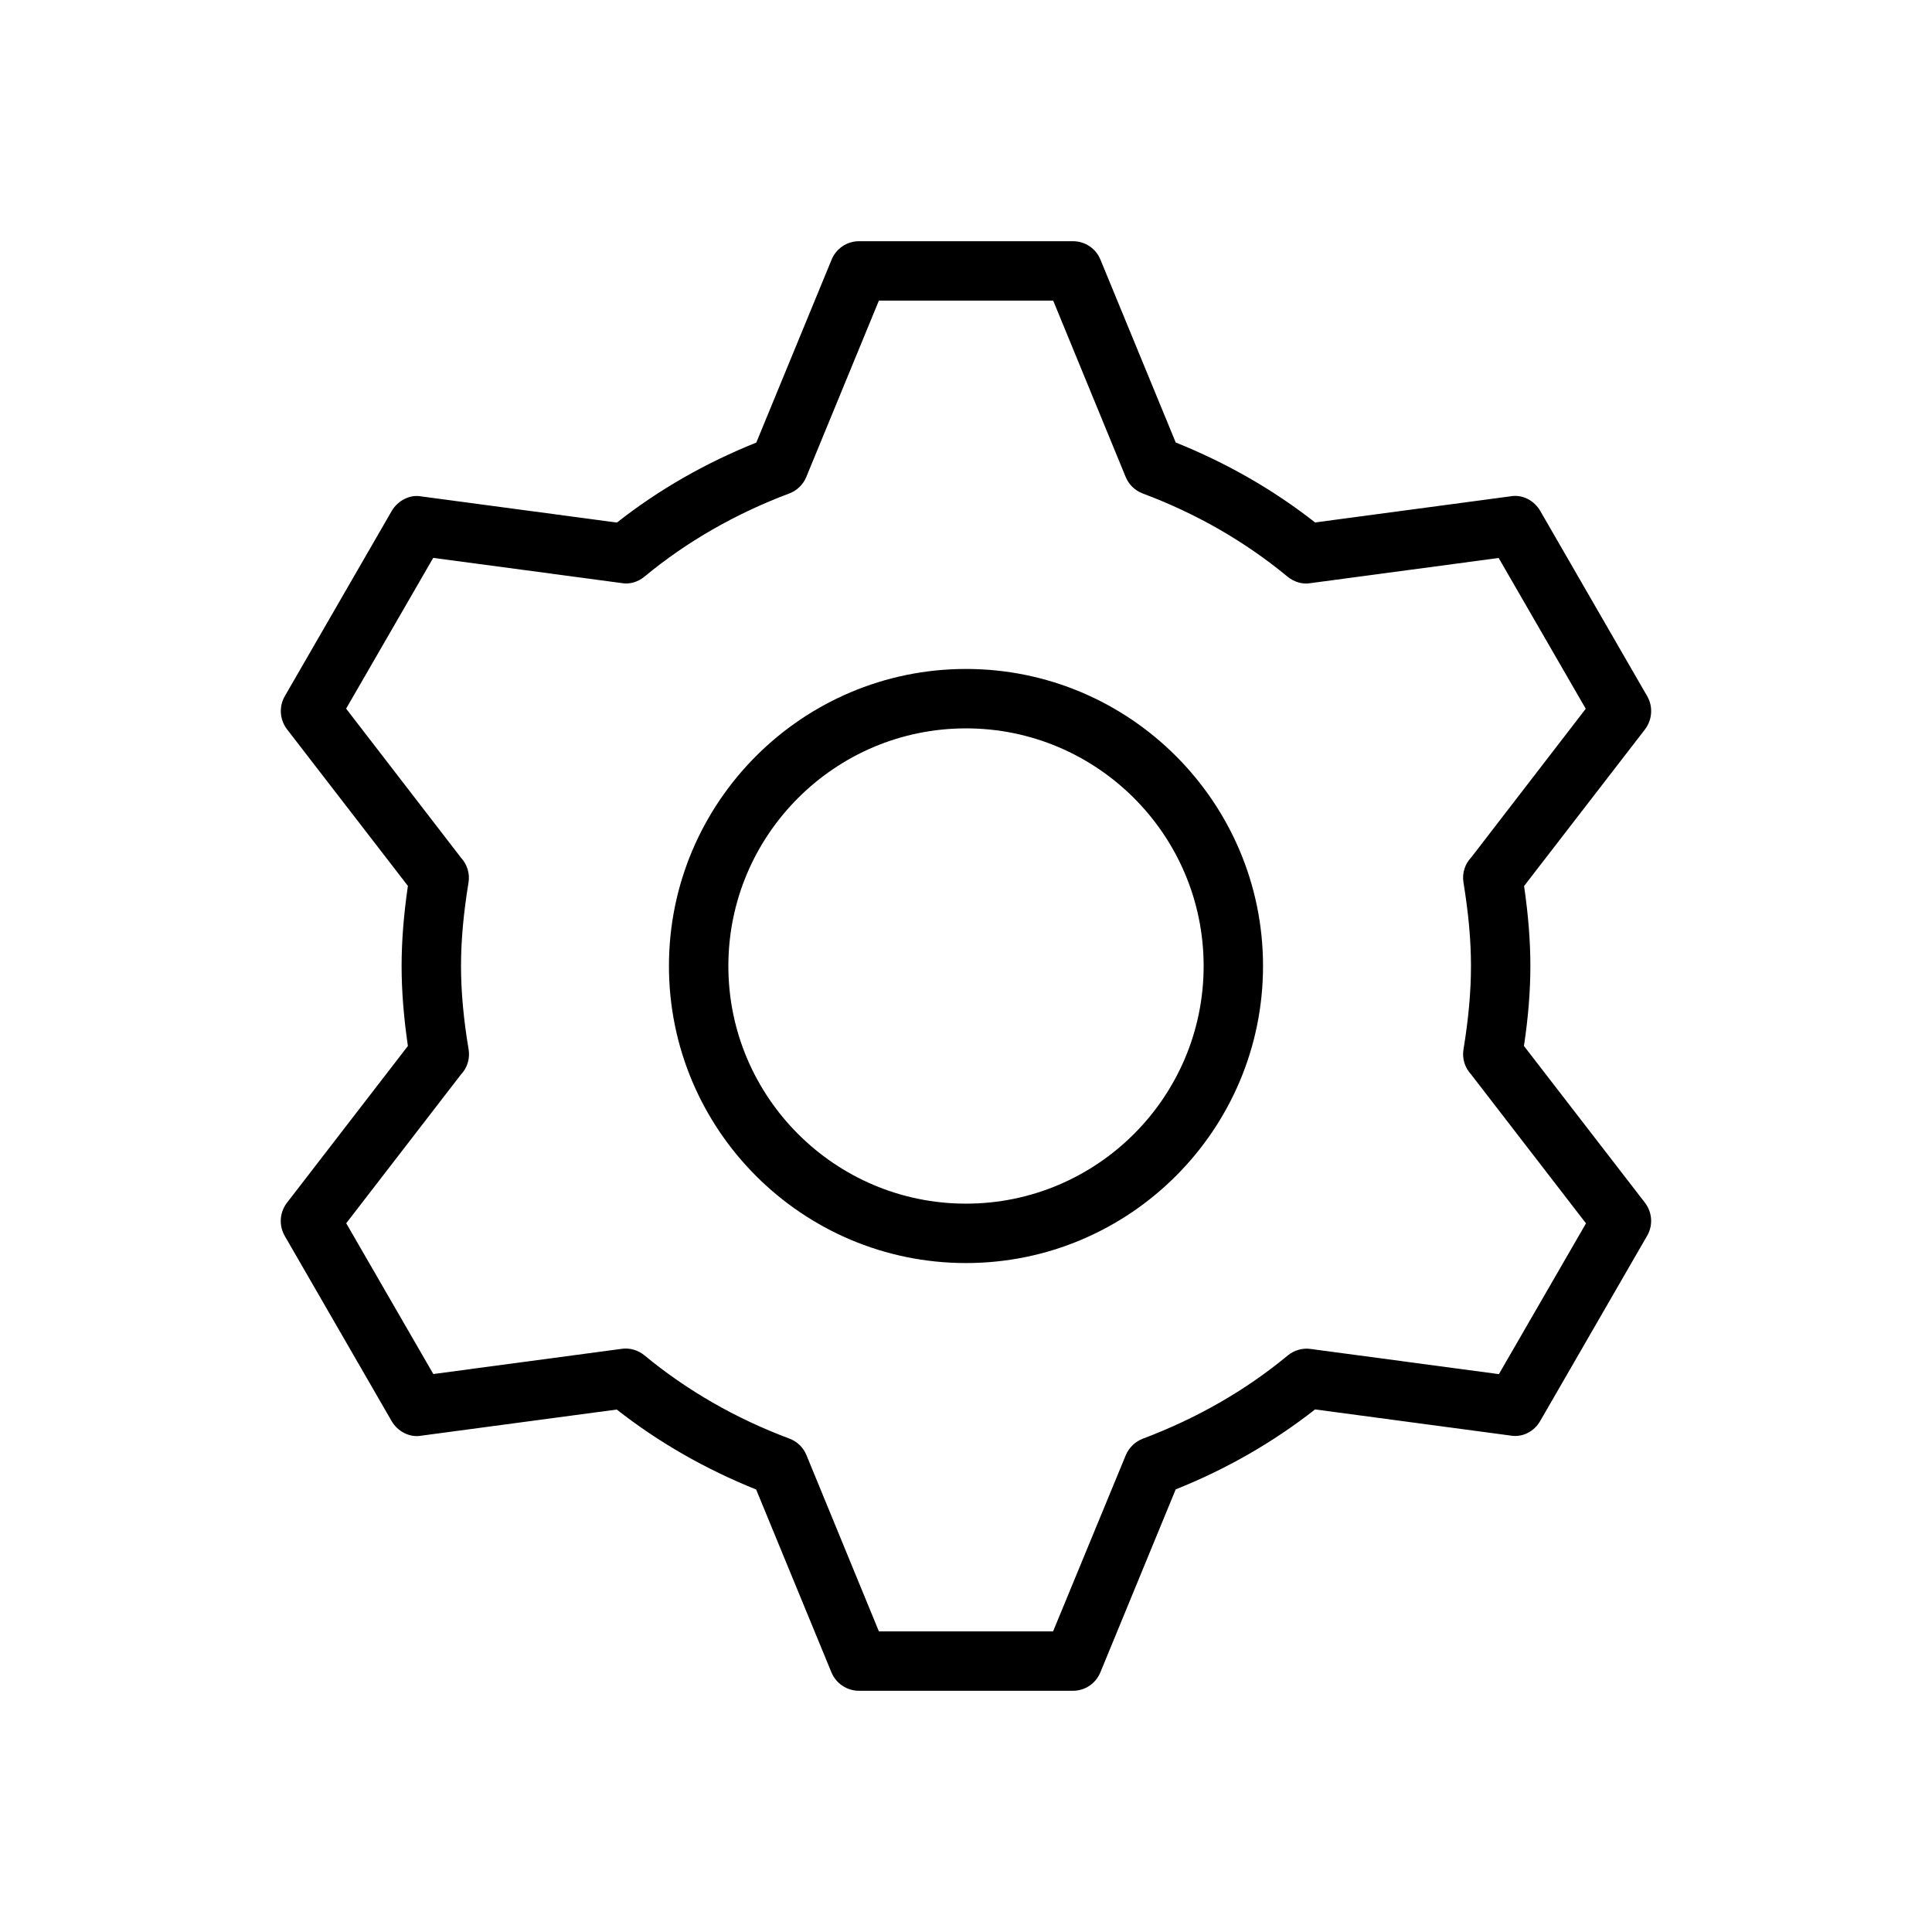
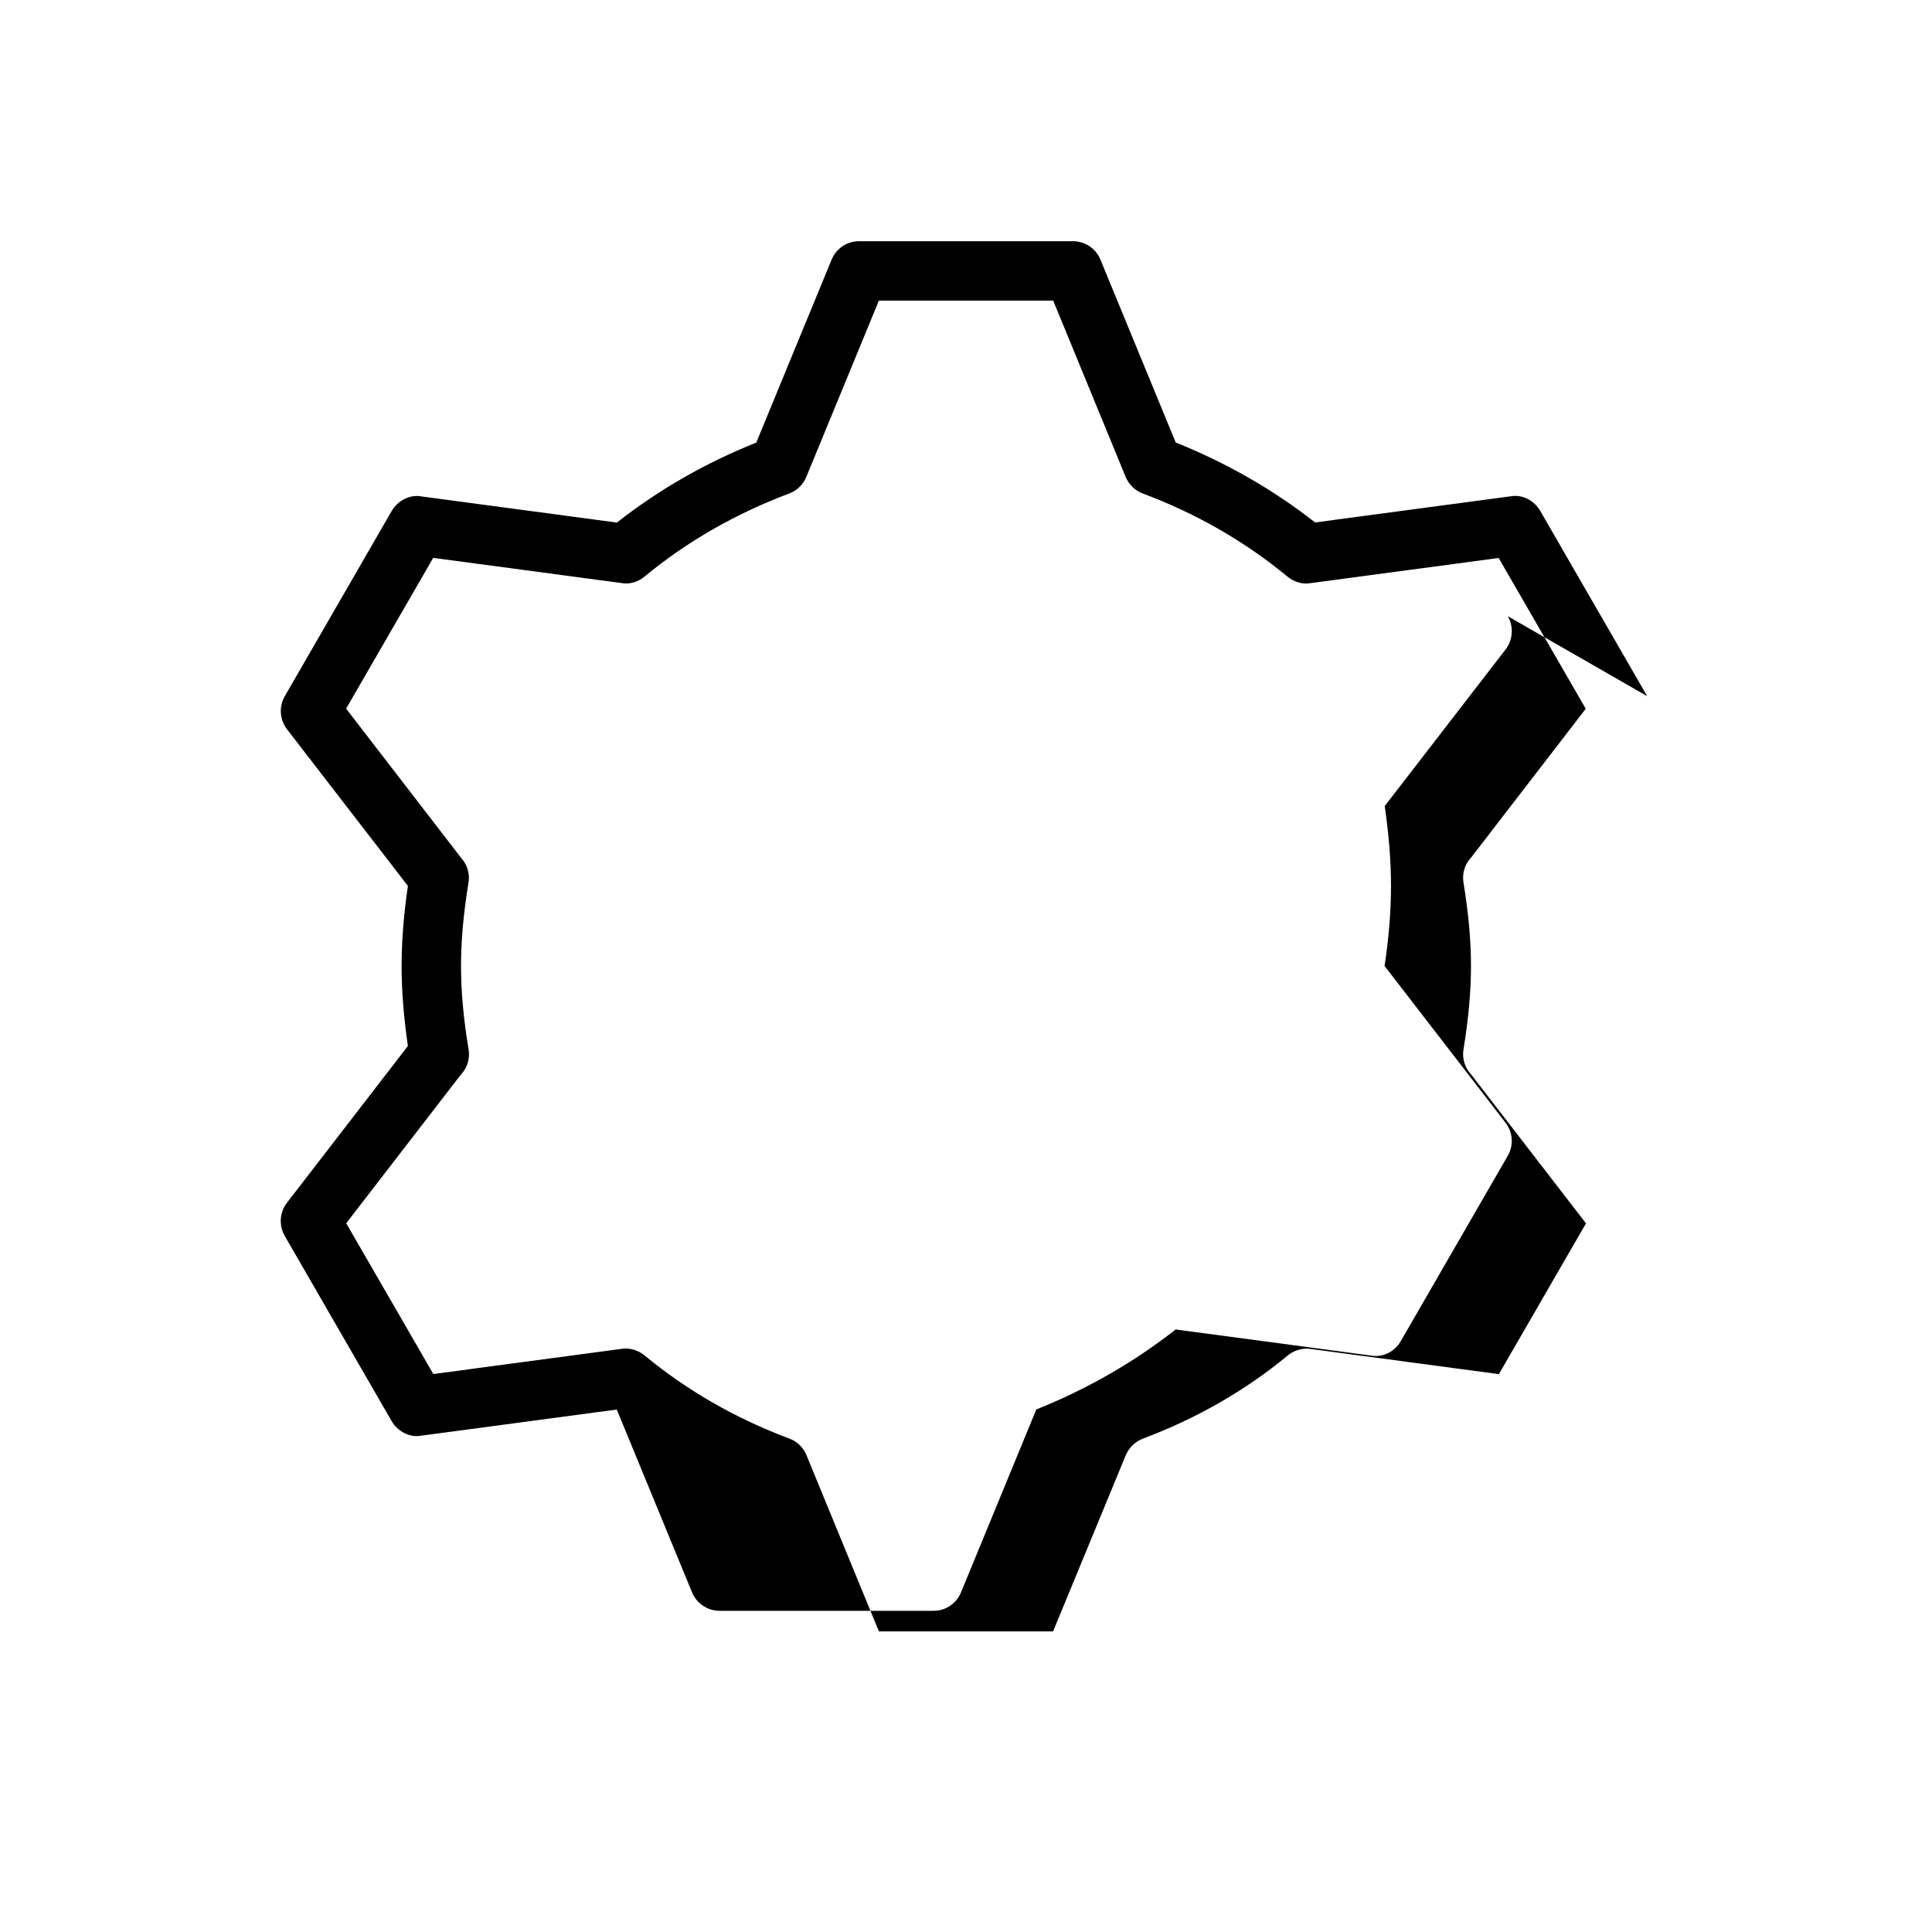
<svg xmlns="http://www.w3.org/2000/svg" fill="#000000" width="800px" height="800px" version="1.1" viewBox="144 144 512 512">
  <g>
-     <path d="m580.52 328.49-28.34-49.09c-1.574-2.738-4.691-4.441-7.871-3.871l-51.797 6.926c-11.082-8.691-23.457-15.777-36.934-21.191l-19.965-48.492c-1.199-2.926-4.062-4.848-7.277-4.848h-56.676c-3.211 0-6.047 1.922-7.273 4.879l-19.965 48.492c-13.477 5.387-25.883 12.5-36.934 21.191l-51.797-6.926c-3.059-0.598-6.269 1.102-7.875 3.84l-28.34 49.09c-1.605 2.773-1.352 6.234 0.566 8.754l32.055 41.531c-1.102 7.59-1.668 14.582-1.668 21.227s0.566 13.633 1.668 21.191l-32.055 41.562c-1.953 2.551-2.172 5.984-0.598 8.754l28.34 49.09c1.605 2.769 4.816 4.441 7.871 3.871l51.797-6.926c11.082 8.691 23.457 15.777 36.934 21.191l19.965 48.492c1.23 2.93 4.098 4.848 7.309 4.848h56.676c3.211 0 6.047-1.922 7.273-4.879l19.965-48.492c13.477-5.383 25.852-12.5 36.934-21.191l51.797 6.926c3.18 0.566 6.297-1.102 7.871-3.871l28.34-49.09c1.605-2.769 1.355-6.203-0.598-8.754l-32.055-41.531c1.137-7.559 1.703-14.551 1.703-21.191 0-6.644-0.566-13.633-1.668-21.191l32.055-41.531c1.922-2.555 2.172-6.016 0.566-8.789zm-46.602 42.699c-1.699 1.762-2.488 4.219-2.078 6.707 1.32 8.09 1.984 15.301 1.984 22.105 0 6.801-0.66 14.012-1.984 22.105-0.41 2.426 0.379 4.848 1.984 6.582l30.48 39.516-23.082 39.957-49.91-6.676c-2.109-0.316-4.375 0.348-6.047 1.73-11.211 9.289-24.152 16.688-38.383 22.043-2.016 0.754-3.684 2.363-4.535 4.375l-19.27 46.699h-46.16l-19.207-46.727c-0.82-2.016-2.488-3.621-4.535-4.375-14.234-5.32-27.145-12.754-38.383-22.043-1.668-1.387-3.906-2.047-6.047-1.73l-49.91 6.676-23.082-39.957 30.355-39.359c1.699-1.762 2.488-4.219 2.078-6.707-1.352-8.098-2.012-15.309-2.012-22.109s0.66-14.012 1.984-22.105c0.41-2.426-0.379-4.848-1.984-6.582l-30.449-39.516 23.082-39.957 49.91 6.676c2.168 0.406 4.402-0.316 6.074-1.703 11.211-9.289 24.152-16.688 38.383-22.043 2.016-0.754 3.684-2.359 4.504-4.375l19.238-46.73h46.191l19.207 46.727c0.82 2.019 2.488 3.625 4.504 4.379 14.234 5.32 27.145 12.754 38.383 22.043 1.699 1.387 3.938 2.109 6.047 1.73l49.91-6.676 23.082 39.957z" />
-     <path d="m400 321.28c-43.422 0-78.723 35.332-78.723 78.723s35.297 78.719 78.719 78.719 78.719-35.328 78.719-78.719c0.004-43.391-35.293-78.723-78.715-78.723zm0 141.7c-34.73 0-62.977-28.246-62.977-62.977s28.246-62.977 62.977-62.977 62.977 28.246 62.977 62.977-28.246 62.977-62.977 62.977z" />
+     <path d="m580.52 328.49-28.34-49.09c-1.574-2.738-4.691-4.441-7.871-3.871l-51.797 6.926c-11.082-8.691-23.457-15.777-36.934-21.191l-19.965-48.492c-1.199-2.926-4.062-4.848-7.277-4.848h-56.676c-3.211 0-6.047 1.922-7.273 4.879l-19.965 48.492c-13.477 5.387-25.883 12.5-36.934 21.191l-51.797-6.926c-3.059-0.598-6.269 1.102-7.875 3.84l-28.34 49.09c-1.605 2.773-1.352 6.234 0.566 8.754l32.055 41.531c-1.102 7.59-1.668 14.582-1.668 21.227s0.566 13.633 1.668 21.191l-32.055 41.562c-1.953 2.551-2.172 5.984-0.598 8.754l28.34 49.09c1.605 2.769 4.816 4.441 7.871 3.871l51.797-6.926l19.965 48.492c1.23 2.93 4.098 4.848 7.309 4.848h56.676c3.211 0 6.047-1.922 7.273-4.879l19.965-48.492c13.477-5.383 25.852-12.5 36.934-21.191l51.797 6.926c3.18 0.566 6.297-1.102 7.871-3.871l28.34-49.09c1.605-2.769 1.355-6.203-0.598-8.754l-32.055-41.531c1.137-7.559 1.703-14.551 1.703-21.191 0-6.644-0.566-13.633-1.668-21.191l32.055-41.531c1.922-2.555 2.172-6.016 0.566-8.789zm-46.602 42.699c-1.699 1.762-2.488 4.219-2.078 6.707 1.32 8.09 1.984 15.301 1.984 22.105 0 6.801-0.66 14.012-1.984 22.105-0.41 2.426 0.379 4.848 1.984 6.582l30.48 39.516-23.082 39.957-49.91-6.676c-2.109-0.316-4.375 0.348-6.047 1.73-11.211 9.289-24.152 16.688-38.383 22.043-2.016 0.754-3.684 2.363-4.535 4.375l-19.27 46.699h-46.16l-19.207-46.727c-0.82-2.016-2.488-3.621-4.535-4.375-14.234-5.32-27.145-12.754-38.383-22.043-1.668-1.387-3.906-2.047-6.047-1.73l-49.91 6.676-23.082-39.957 30.355-39.359c1.699-1.762 2.488-4.219 2.078-6.707-1.352-8.098-2.012-15.309-2.012-22.109s0.66-14.012 1.984-22.105c0.41-2.426-0.379-4.848-1.984-6.582l-30.449-39.516 23.082-39.957 49.91 6.676c2.168 0.406 4.402-0.316 6.074-1.703 11.211-9.289 24.152-16.688 38.383-22.043 2.016-0.754 3.684-2.359 4.504-4.375l19.238-46.73h46.191l19.207 46.727c0.82 2.019 2.488 3.625 4.504 4.379 14.234 5.32 27.145 12.754 38.383 22.043 1.699 1.387 3.938 2.109 6.047 1.73l49.91-6.676 23.082 39.957z" />
  </g>
</svg>